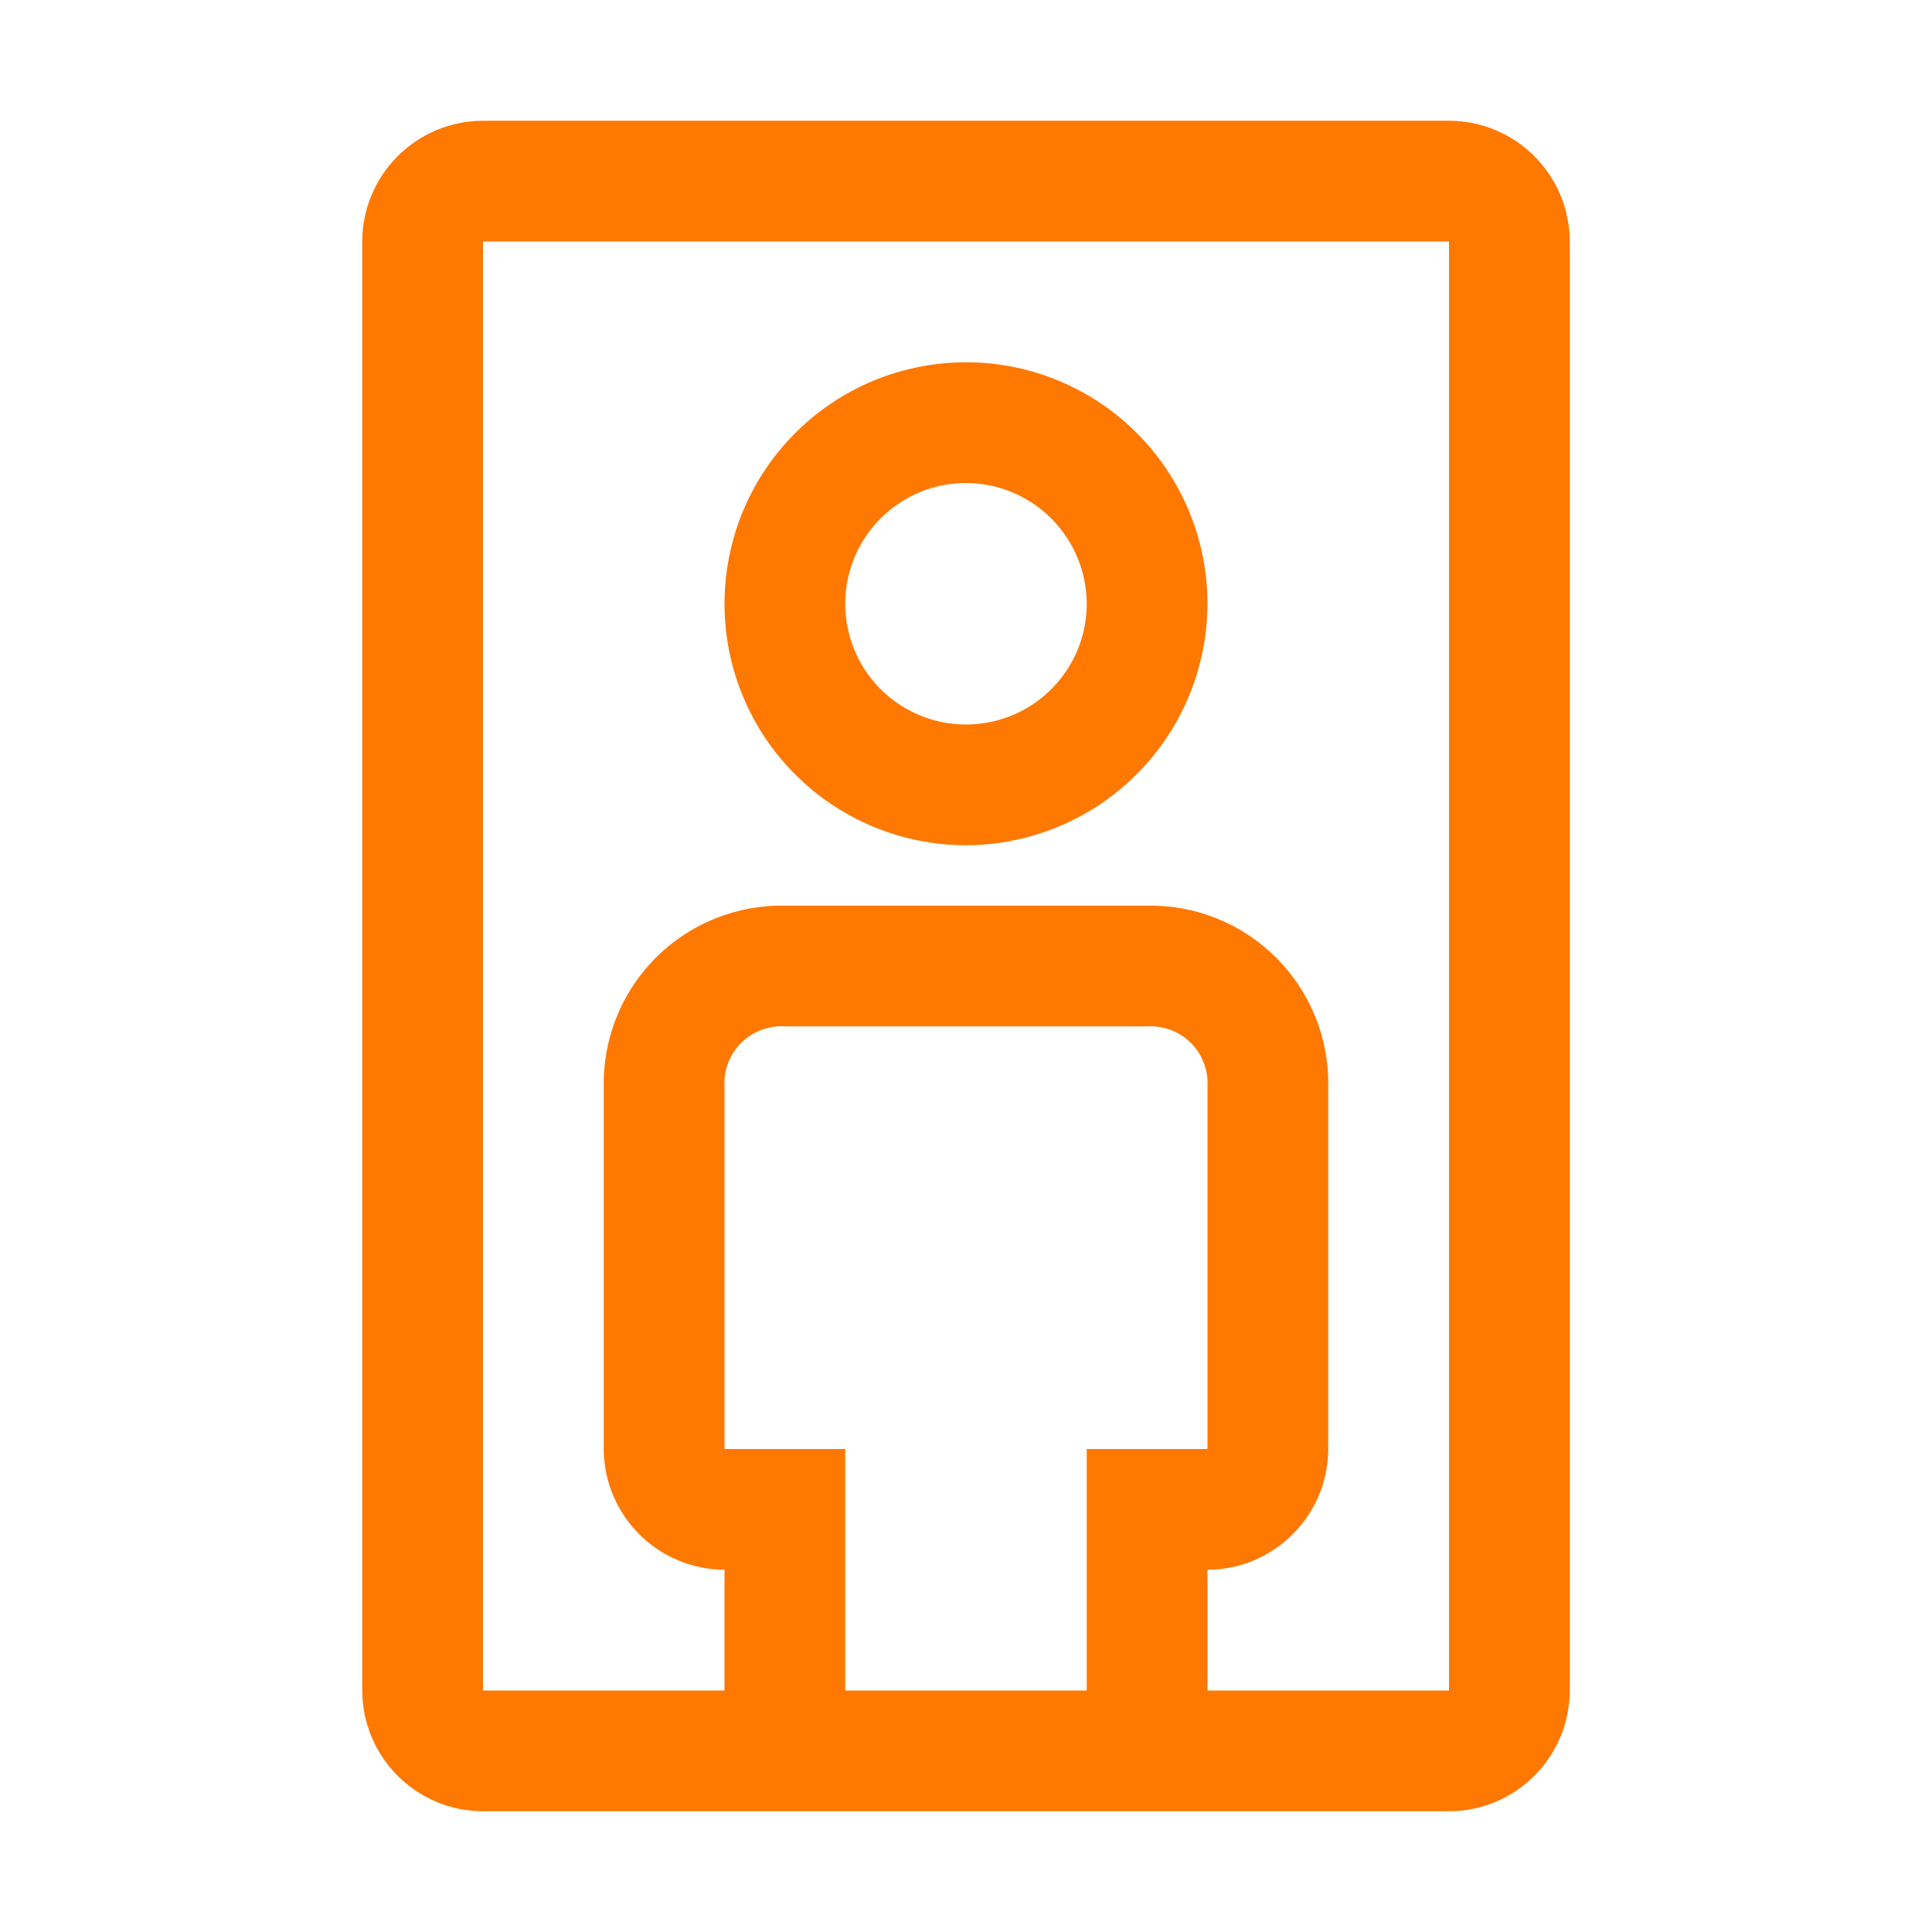
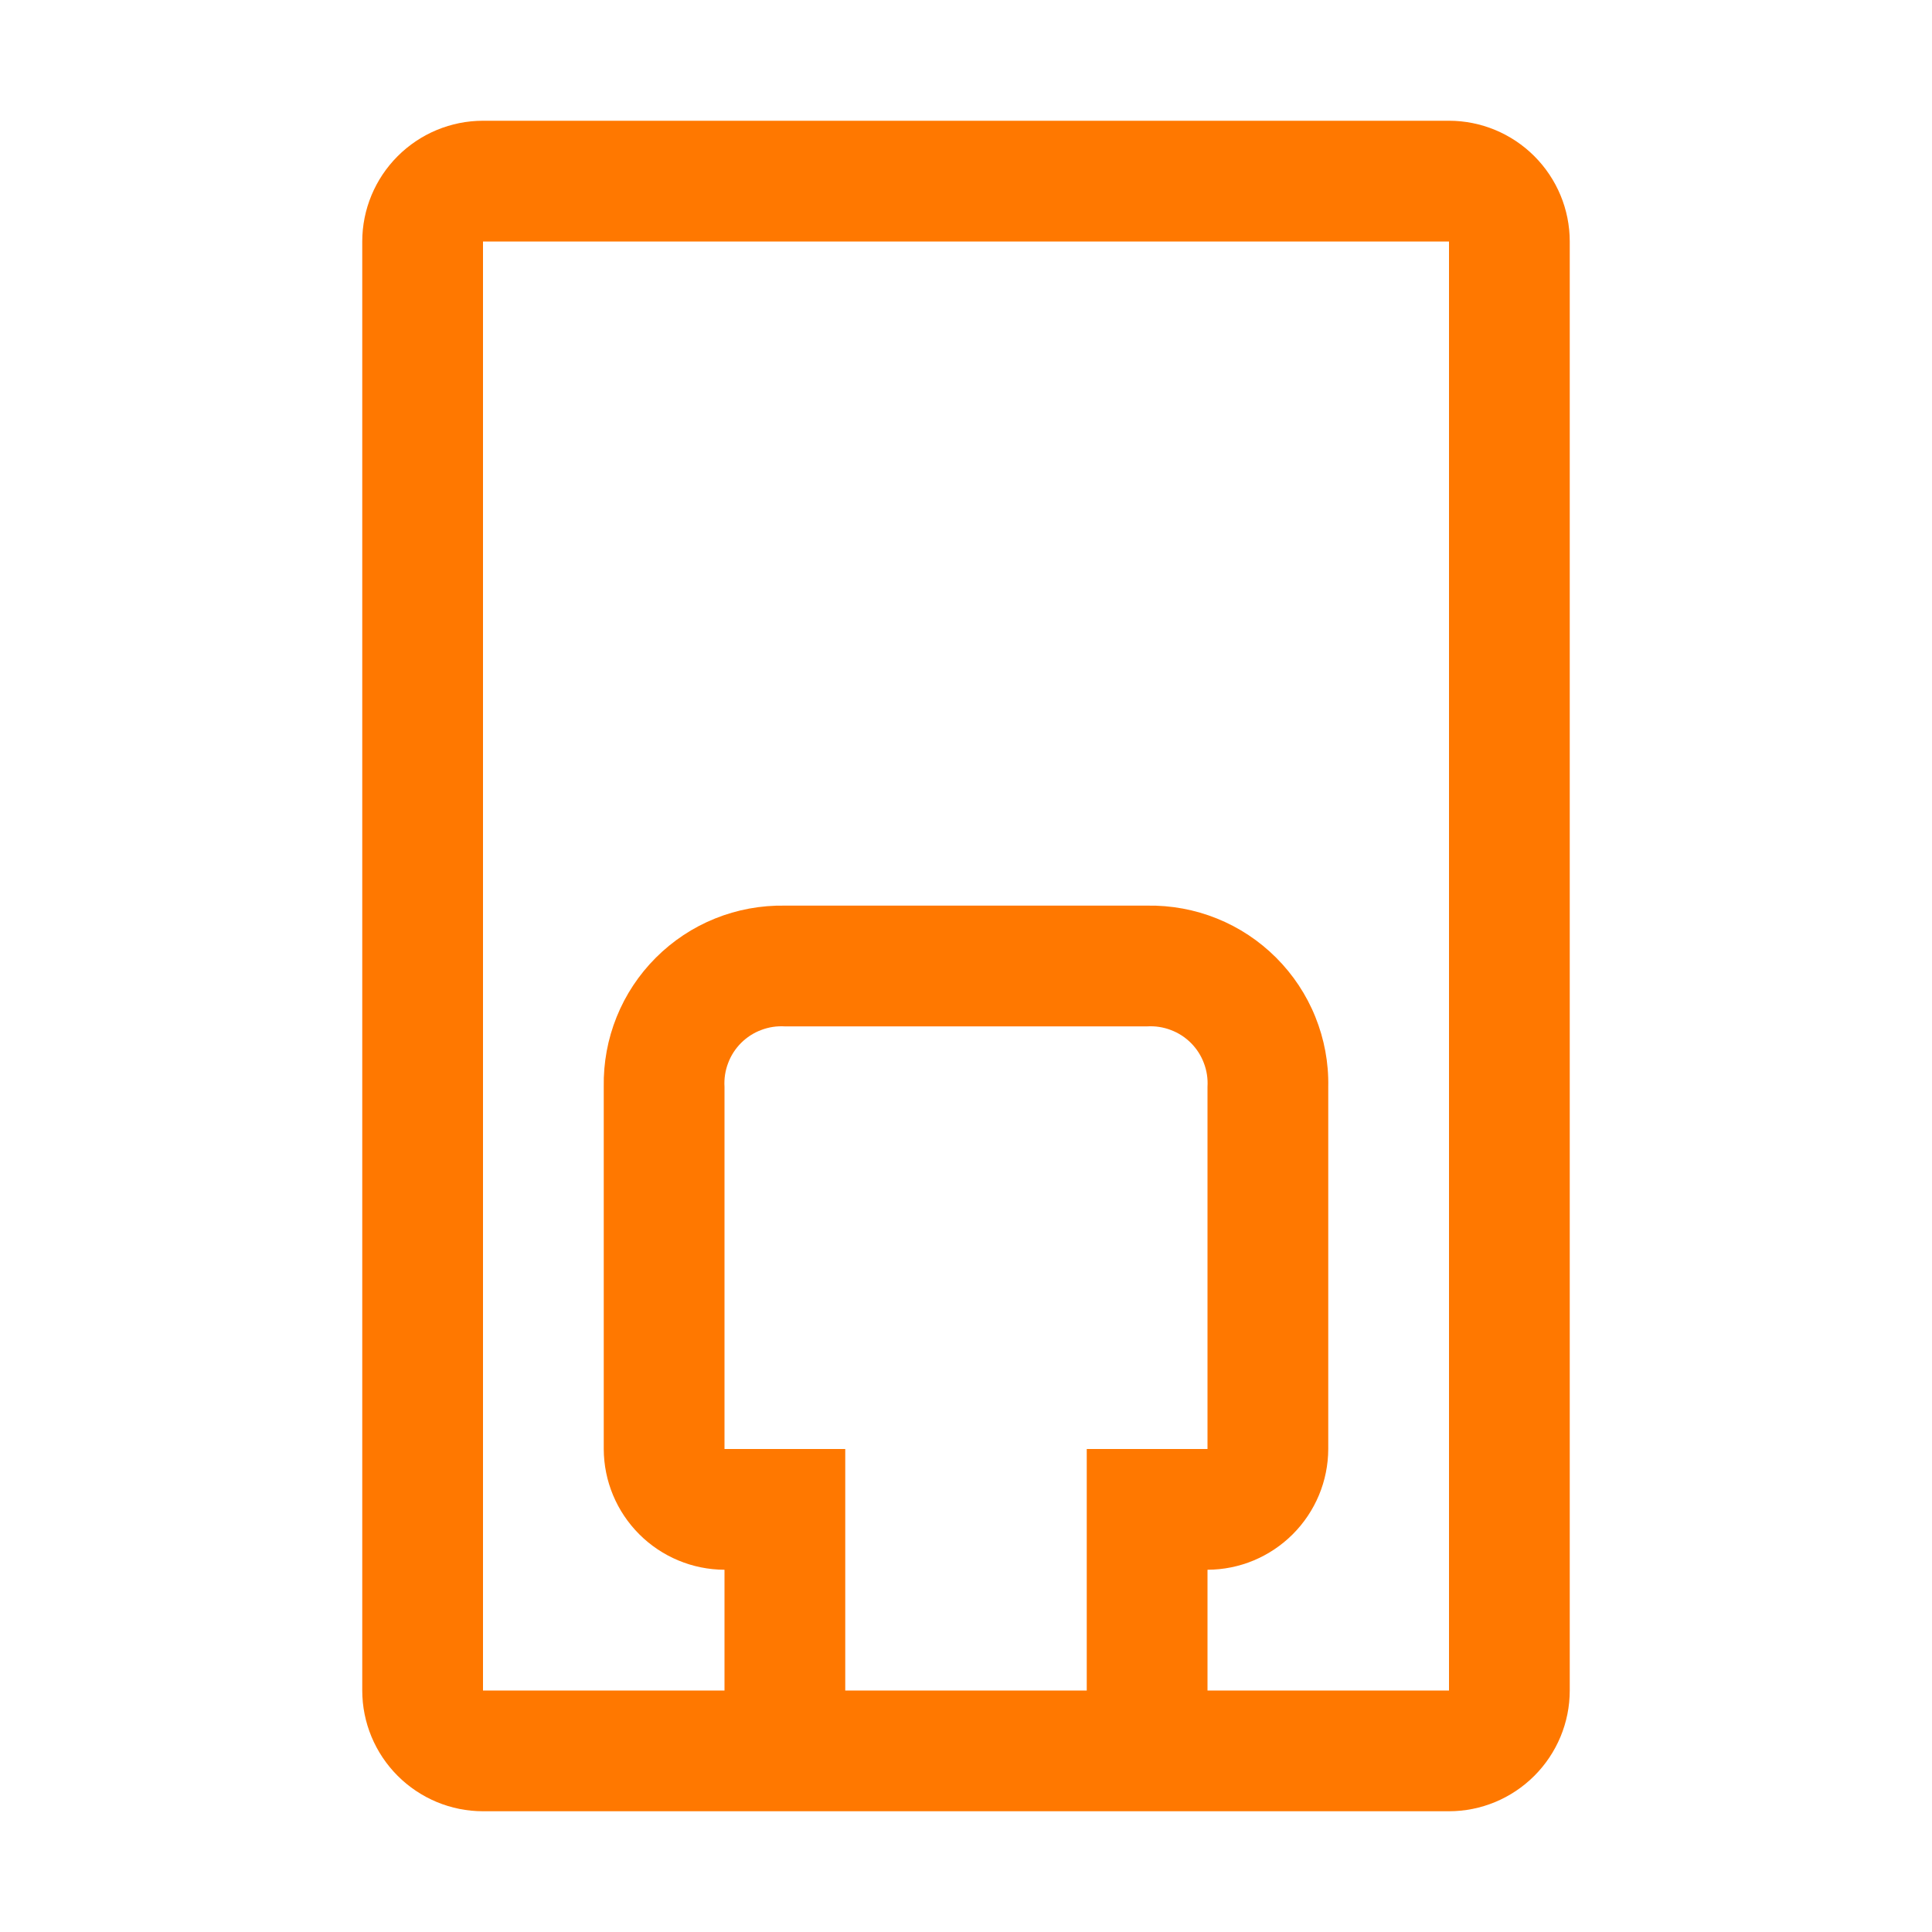
<svg xmlns="http://www.w3.org/2000/svg" width="24" height="24" viewBox="0 0 24 24" fill="none">
-   <path d="M12 10.5C11.407 10.5 10.827 10.324 10.333 9.994C9.84 9.665 9.455 9.196 9.228 8.648C9.001 8.1 8.942 7.497 9.058 6.915C9.173 6.333 9.459 5.798 9.879 5.379C10.298 4.959 10.833 4.673 11.415 4.558C11.997 4.442 12.6 4.501 13.148 4.728C13.696 4.955 14.165 5.34 14.494 5.833C14.824 6.327 15 6.907 15 7.5C14.998 8.295 14.681 9.057 14.119 9.619C13.557 10.181 12.795 10.498 12 10.5ZM12 6C11.703 6 11.413 6.088 11.167 6.253C10.92 6.418 10.728 6.652 10.614 6.926C10.501 7.2 10.471 7.502 10.529 7.793C10.587 8.084 10.73 8.351 10.939 8.561C11.149 8.77 11.416 8.913 11.707 8.971C11.998 9.029 12.3 8.999 12.574 8.886C12.848 8.772 13.082 8.58 13.247 8.333C13.412 8.087 13.5 7.797 13.5 7.5C13.499 7.103 13.34 6.722 13.059 6.441C12.778 6.16 12.398 6.001 12 6Z" fill="#FF7800" />
  <path d="M18 1.5H6C5.602 1.5 5.221 1.659 4.94 1.94C4.659 2.221 4.5 2.602 4.5 3V21C4.5 21.398 4.659 21.779 4.94 22.06C5.221 22.341 5.602 22.5 6 22.5H18C18.398 22.5 18.779 22.341 19.06 22.06C19.341 21.779 19.5 21.398 19.5 21V3C19.5 2.602 19.341 2.221 19.06 1.94C18.779 1.659 18.398 1.5 18 1.5ZM9 18V13.5C8.994 13.4 9.009 13.3 9.045 13.206C9.08 13.112 9.135 13.027 9.206 12.956C9.277 12.885 9.362 12.83 9.456 12.795C9.55 12.759 9.65 12.744 9.75 12.75H14.25C14.35 12.744 14.45 12.759 14.544 12.795C14.638 12.83 14.723 12.885 14.794 12.956C14.865 13.027 14.92 13.112 14.955 13.206C14.991 13.3 15.006 13.4 15 13.5V18H13.5V21H10.5V18H9ZM15 21V19.5C15.398 19.499 15.778 19.34 16.059 19.059C16.34 18.778 16.499 18.398 16.5 18V13.5C16.506 13.203 16.451 12.908 16.34 12.633C16.229 12.357 16.063 12.107 15.853 11.897C15.643 11.687 15.393 11.521 15.117 11.41C14.842 11.299 14.547 11.245 14.25 11.25H9.75C9.453 11.245 9.158 11.299 8.883 11.41C8.607 11.521 8.357 11.687 8.147 11.897C7.937 12.107 7.771 12.357 7.66 12.633C7.549 12.908 7.495 13.203 7.5 13.5V18C7.501 18.398 7.66 18.778 7.941 19.059C8.222 19.34 8.603 19.499 9 19.5V21H6V3H18V21H15Z" fill="#FF7800" />
</svg>